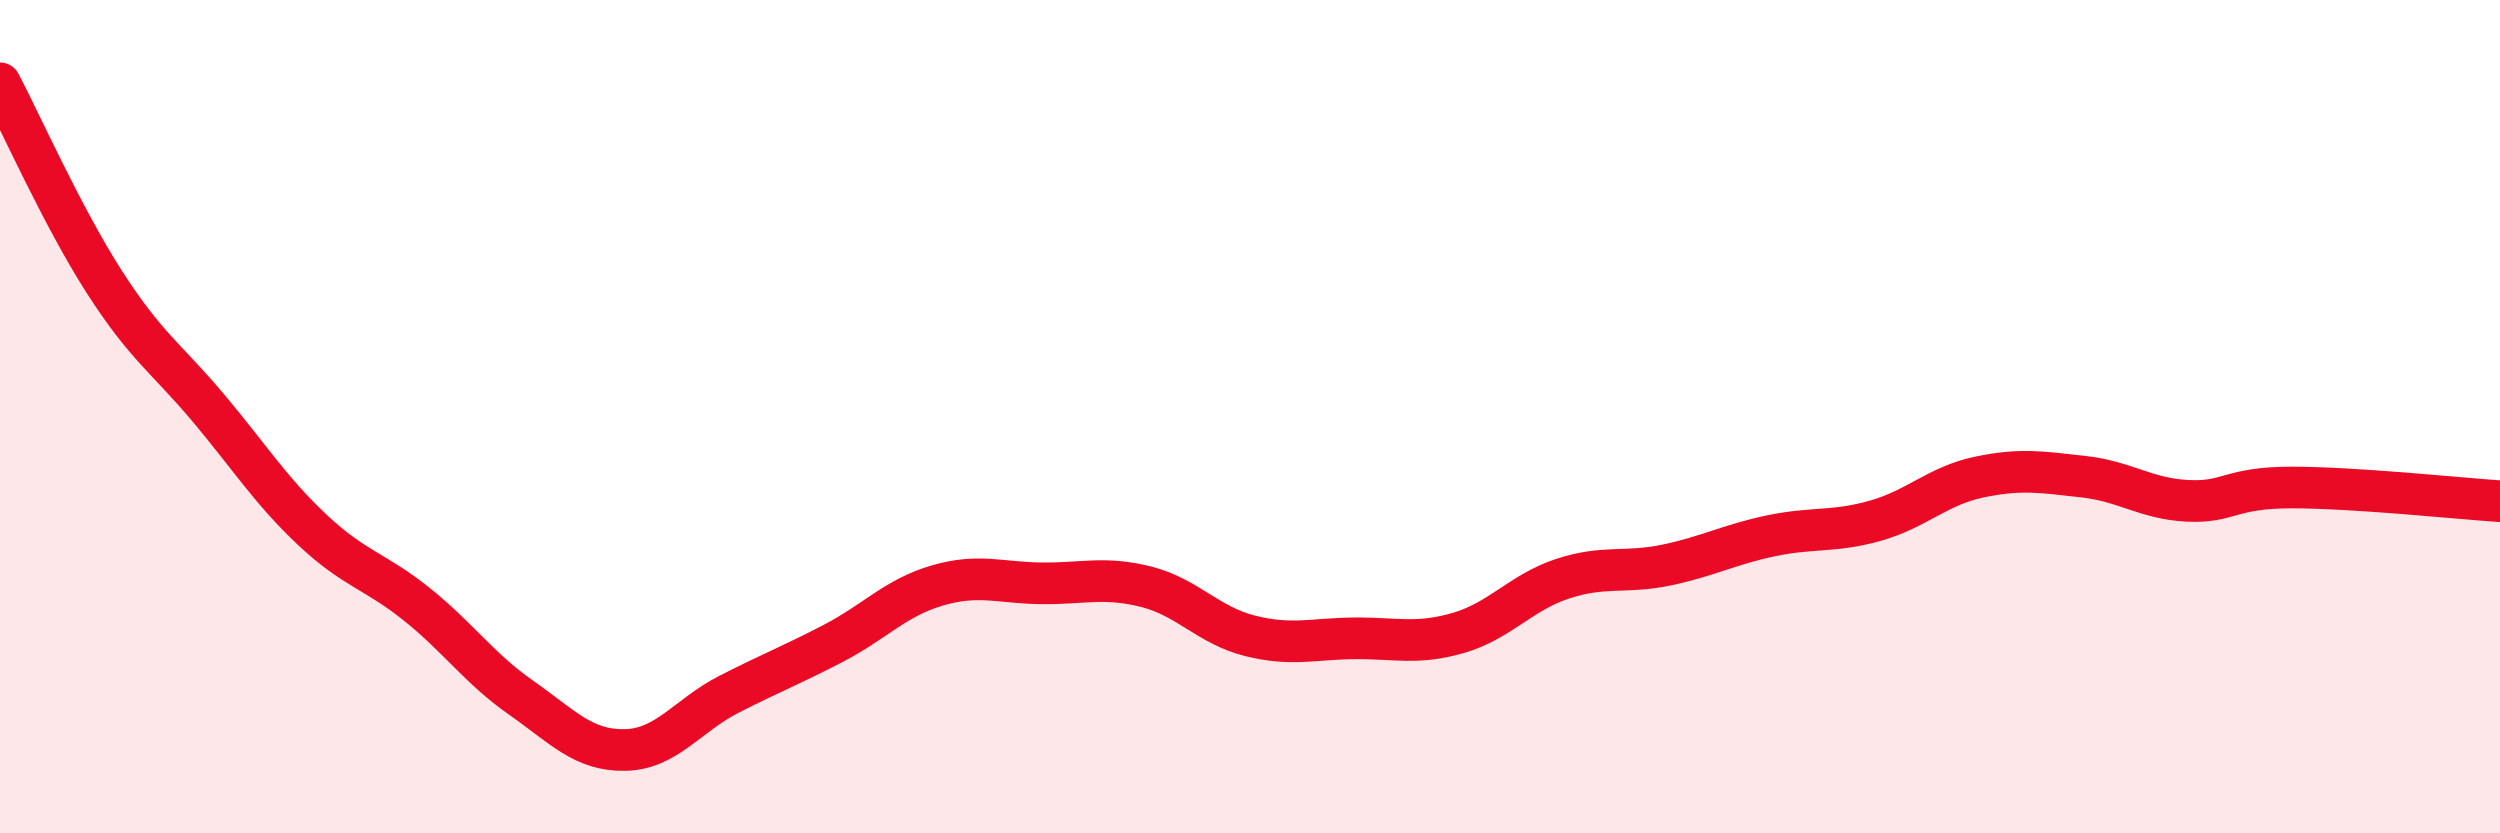
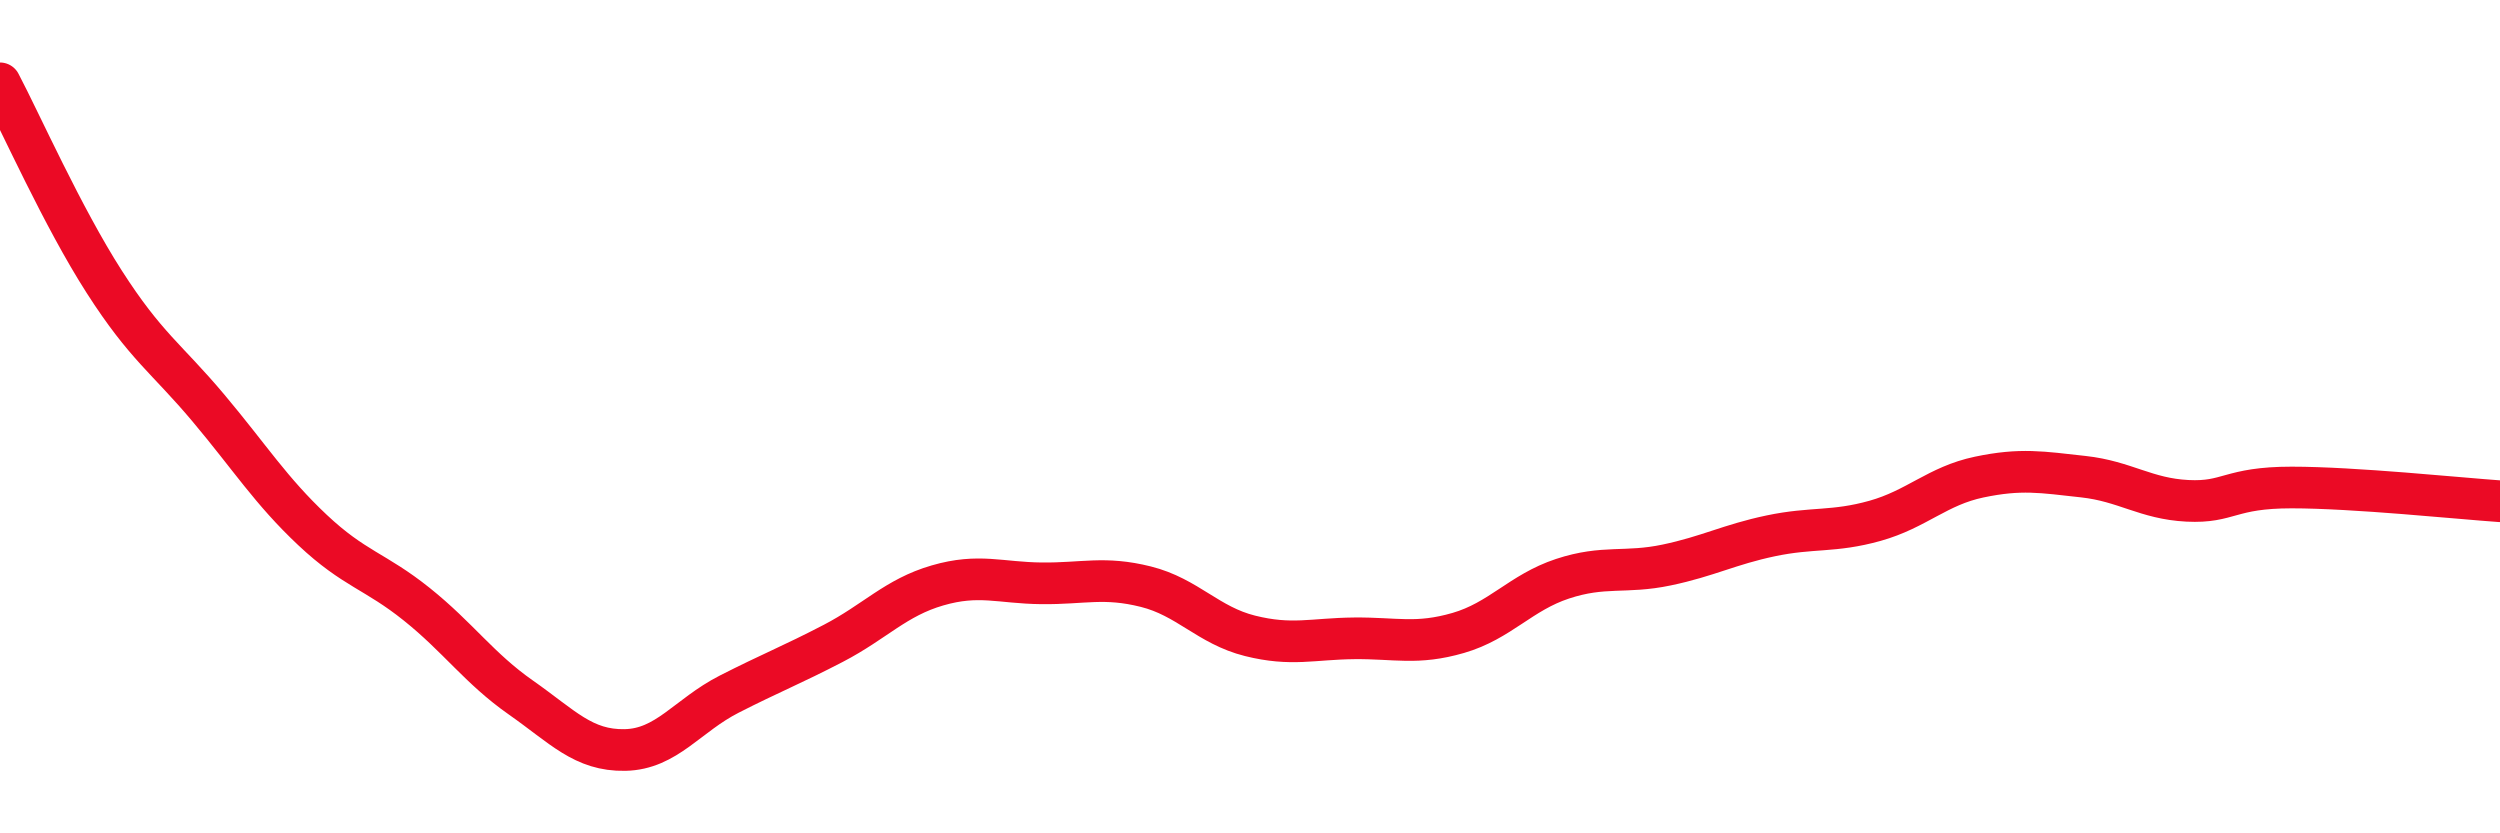
<svg xmlns="http://www.w3.org/2000/svg" width="60" height="20" viewBox="0 0 60 20">
-   <path d="M 0,2 C 0.5,2.95 1.5,5.2 2.5,6.76 C 3.5,8.32 4,8.6 5,9.79 C 6,10.98 6.5,11.78 7.5,12.72 C 8.5,13.66 9,13.7 10,14.5 C 11,15.3 11.5,16.04 12.5,16.74 C 13.5,17.44 14,18.02 15,18 C 16,17.98 16.5,17.17 17.5,16.66 C 18.5,16.15 19,15.96 20,15.44 C 21,14.92 21.5,14.34 22.5,14.05 C 23.5,13.76 24,13.99 25,14 C 26,14.01 26.5,13.83 27.5,14.08 C 28.5,14.33 29,15.01 30,15.26 C 31,15.51 31.5,15.33 32.5,15.32 C 33.5,15.31 34,15.48 35,15.19 C 36,14.9 36.5,14.22 37.5,13.89 C 38.5,13.56 39,13.77 40,13.56 C 41,13.35 41.5,13.07 42.5,12.86 C 43.5,12.65 44,12.78 45,12.5 C 46,12.22 46.5,11.66 47.5,11.45 C 48.5,11.24 49,11.33 50,11.44 C 51,11.55 51.5,11.97 52.5,12.02 C 53.5,12.07 53.5,11.7 55,11.7 C 56.5,11.7 59,11.96 60,12.03L60 20L0 20Z" fill="#EB0A25" opacity="0.1" stroke-linecap="round" stroke-linejoin="round" />
  <path d="M 0,2 C 0.5,2.95 1.5,5.2 2.5,6.76 C 3.5,8.32 4,8.6 5,9.79 C 6,10.98 6.5,11.78 7.5,12.72 C 8.5,13.66 9,13.7 10,14.5 C 11,15.3 11.5,16.04 12.5,16.74 C 13.5,17.44 14,18.02 15,18 C 16,17.98 16.5,17.17 17.5,16.66 C 18.5,16.15 19,15.96 20,15.44 C 21,14.92 21.5,14.34 22.5,14.05 C 23.5,13.76 24,13.99 25,14 C 26,14.01 26.5,13.83 27.5,14.08 C 28.5,14.33 29,15.01 30,15.26 C 31,15.51 31.5,15.33 32.5,15.32 C 33.5,15.31 34,15.48 35,15.19 C 36,14.9 36.5,14.22 37.5,13.89 C 38.5,13.56 39,13.77 40,13.56 C 41,13.35 41.5,13.07 42.5,12.86 C 43.5,12.65 44,12.78 45,12.5 C 46,12.22 46.5,11.66 47.5,11.45 C 48.5,11.24 49,11.33 50,11.44 C 51,11.55 51.5,11.97 52.5,12.02 C 53.5,12.07 53.5,11.7 55,11.7 C 56.5,11.7 59,11.96 60,12.03" stroke="#EB0A25" stroke-width="1" fill="none" stroke-linecap="round" stroke-linejoin="round" />
</svg>